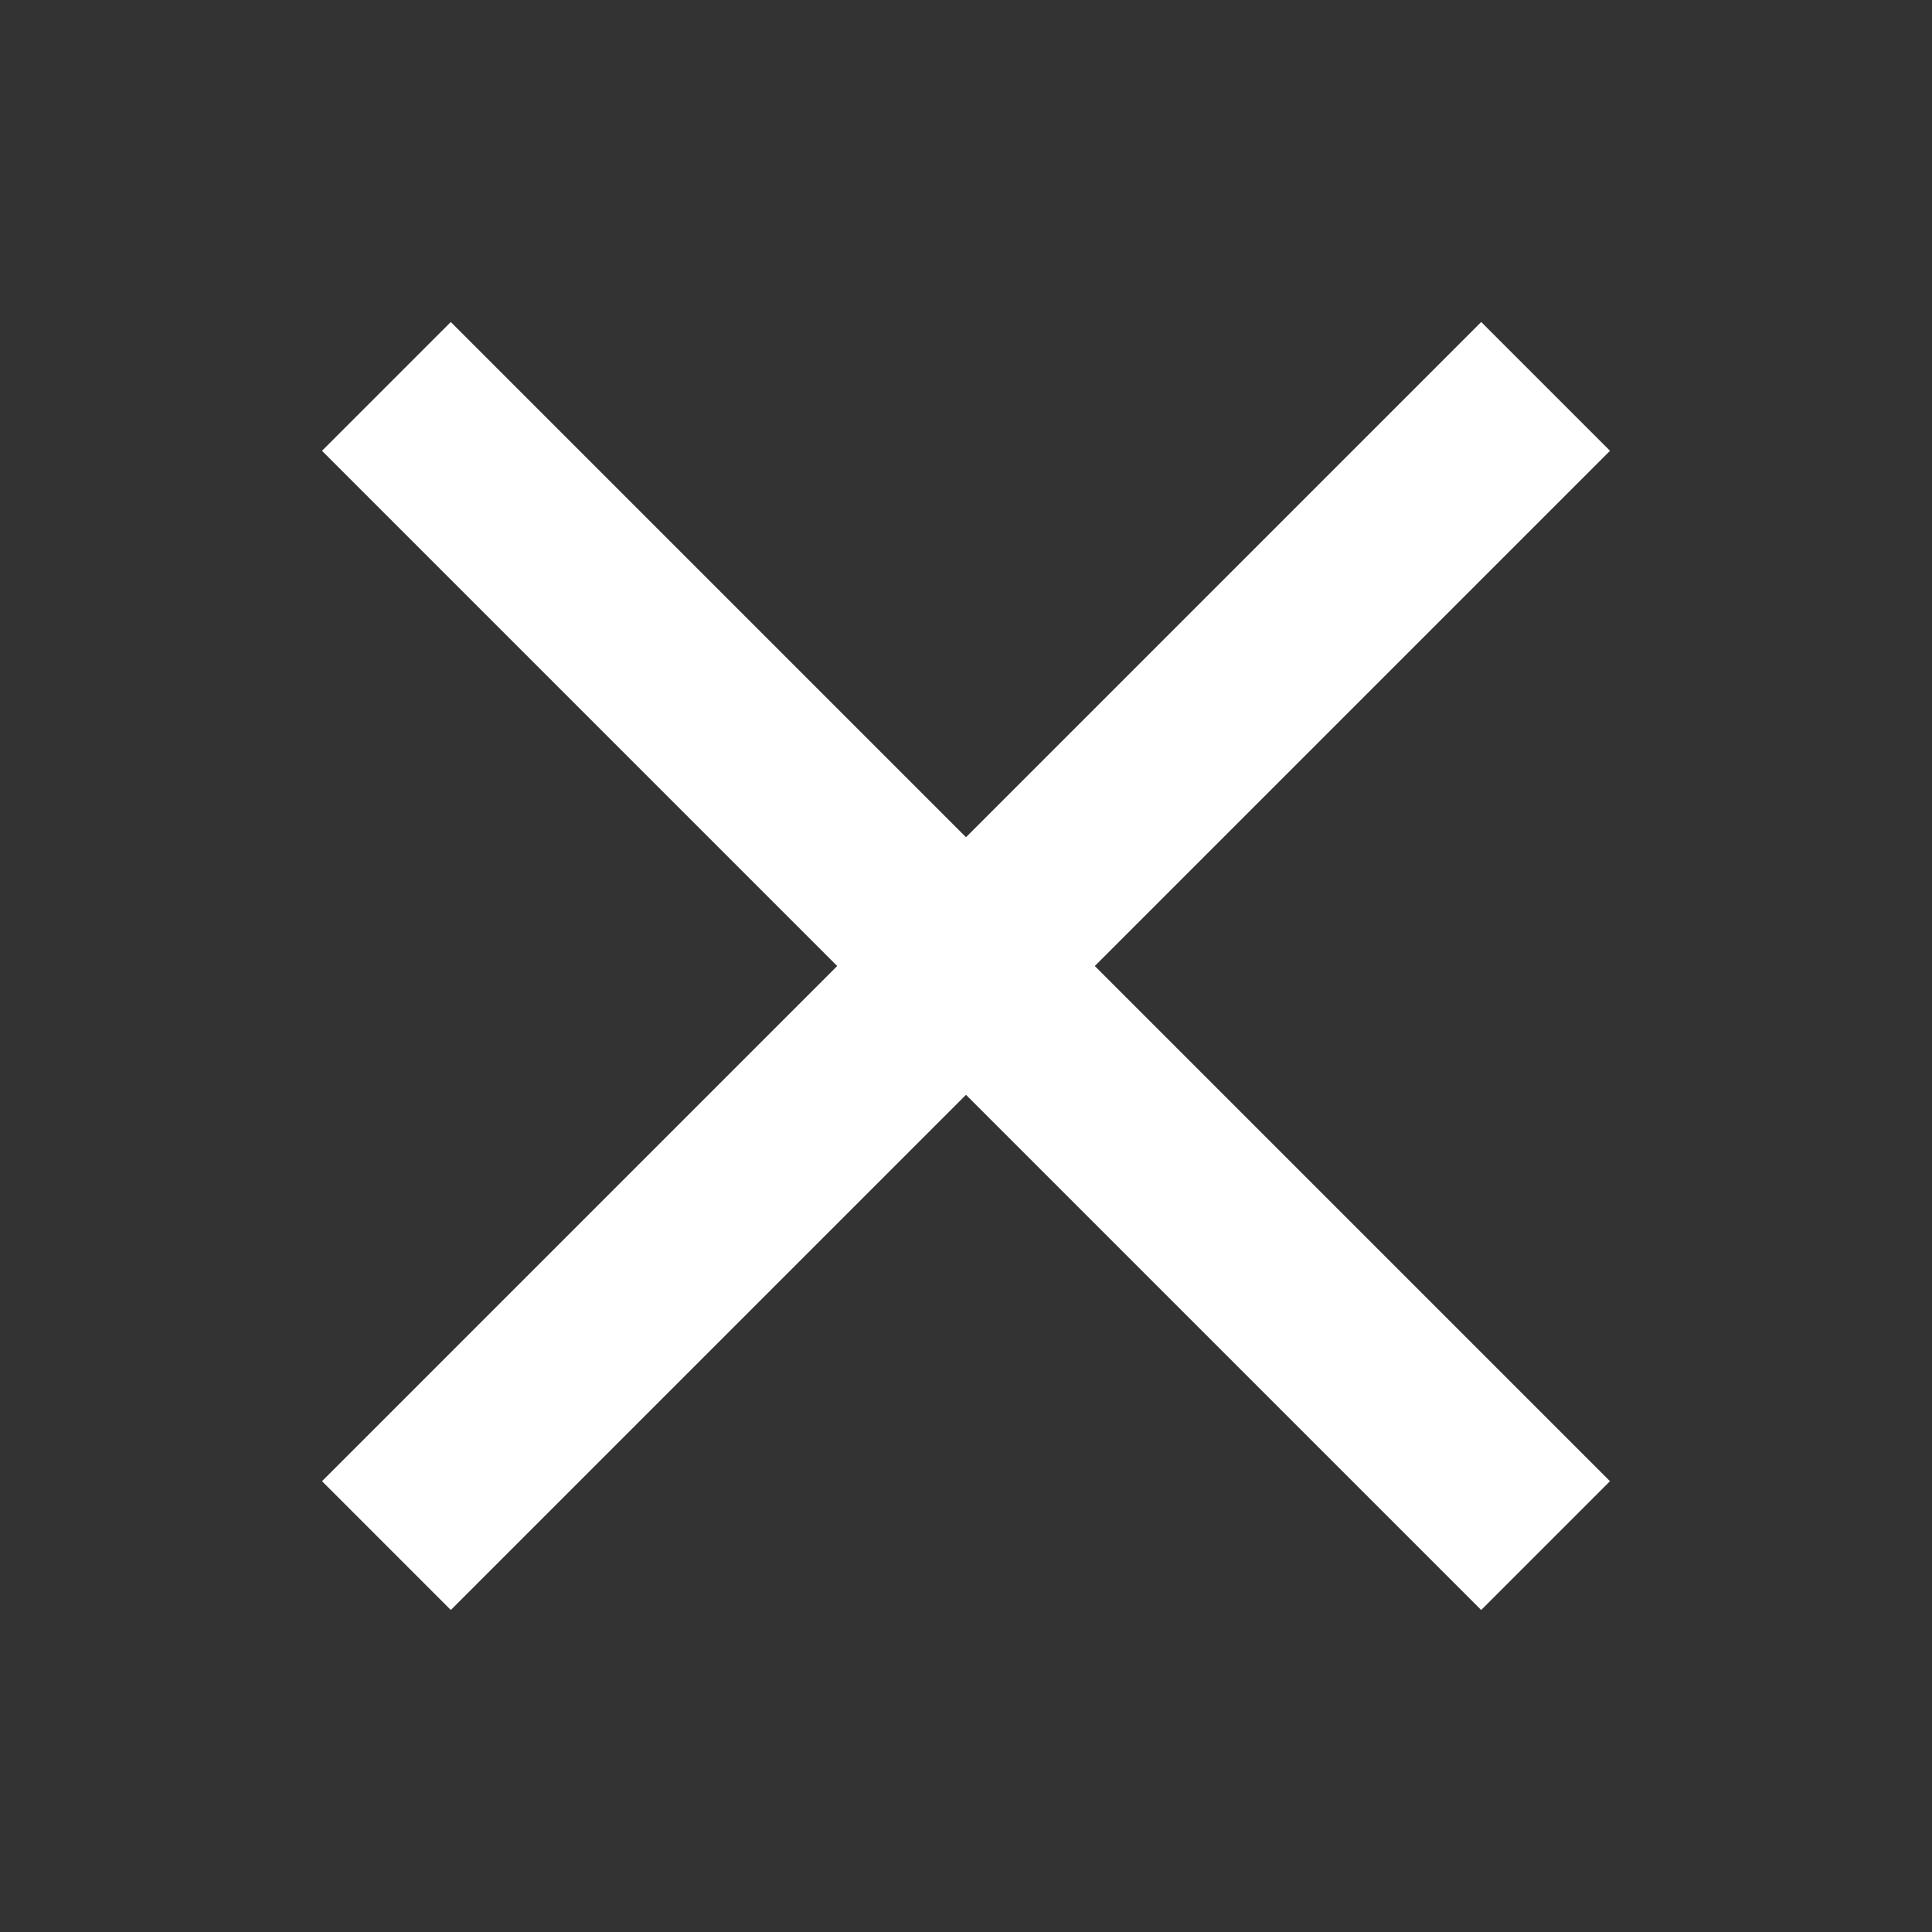
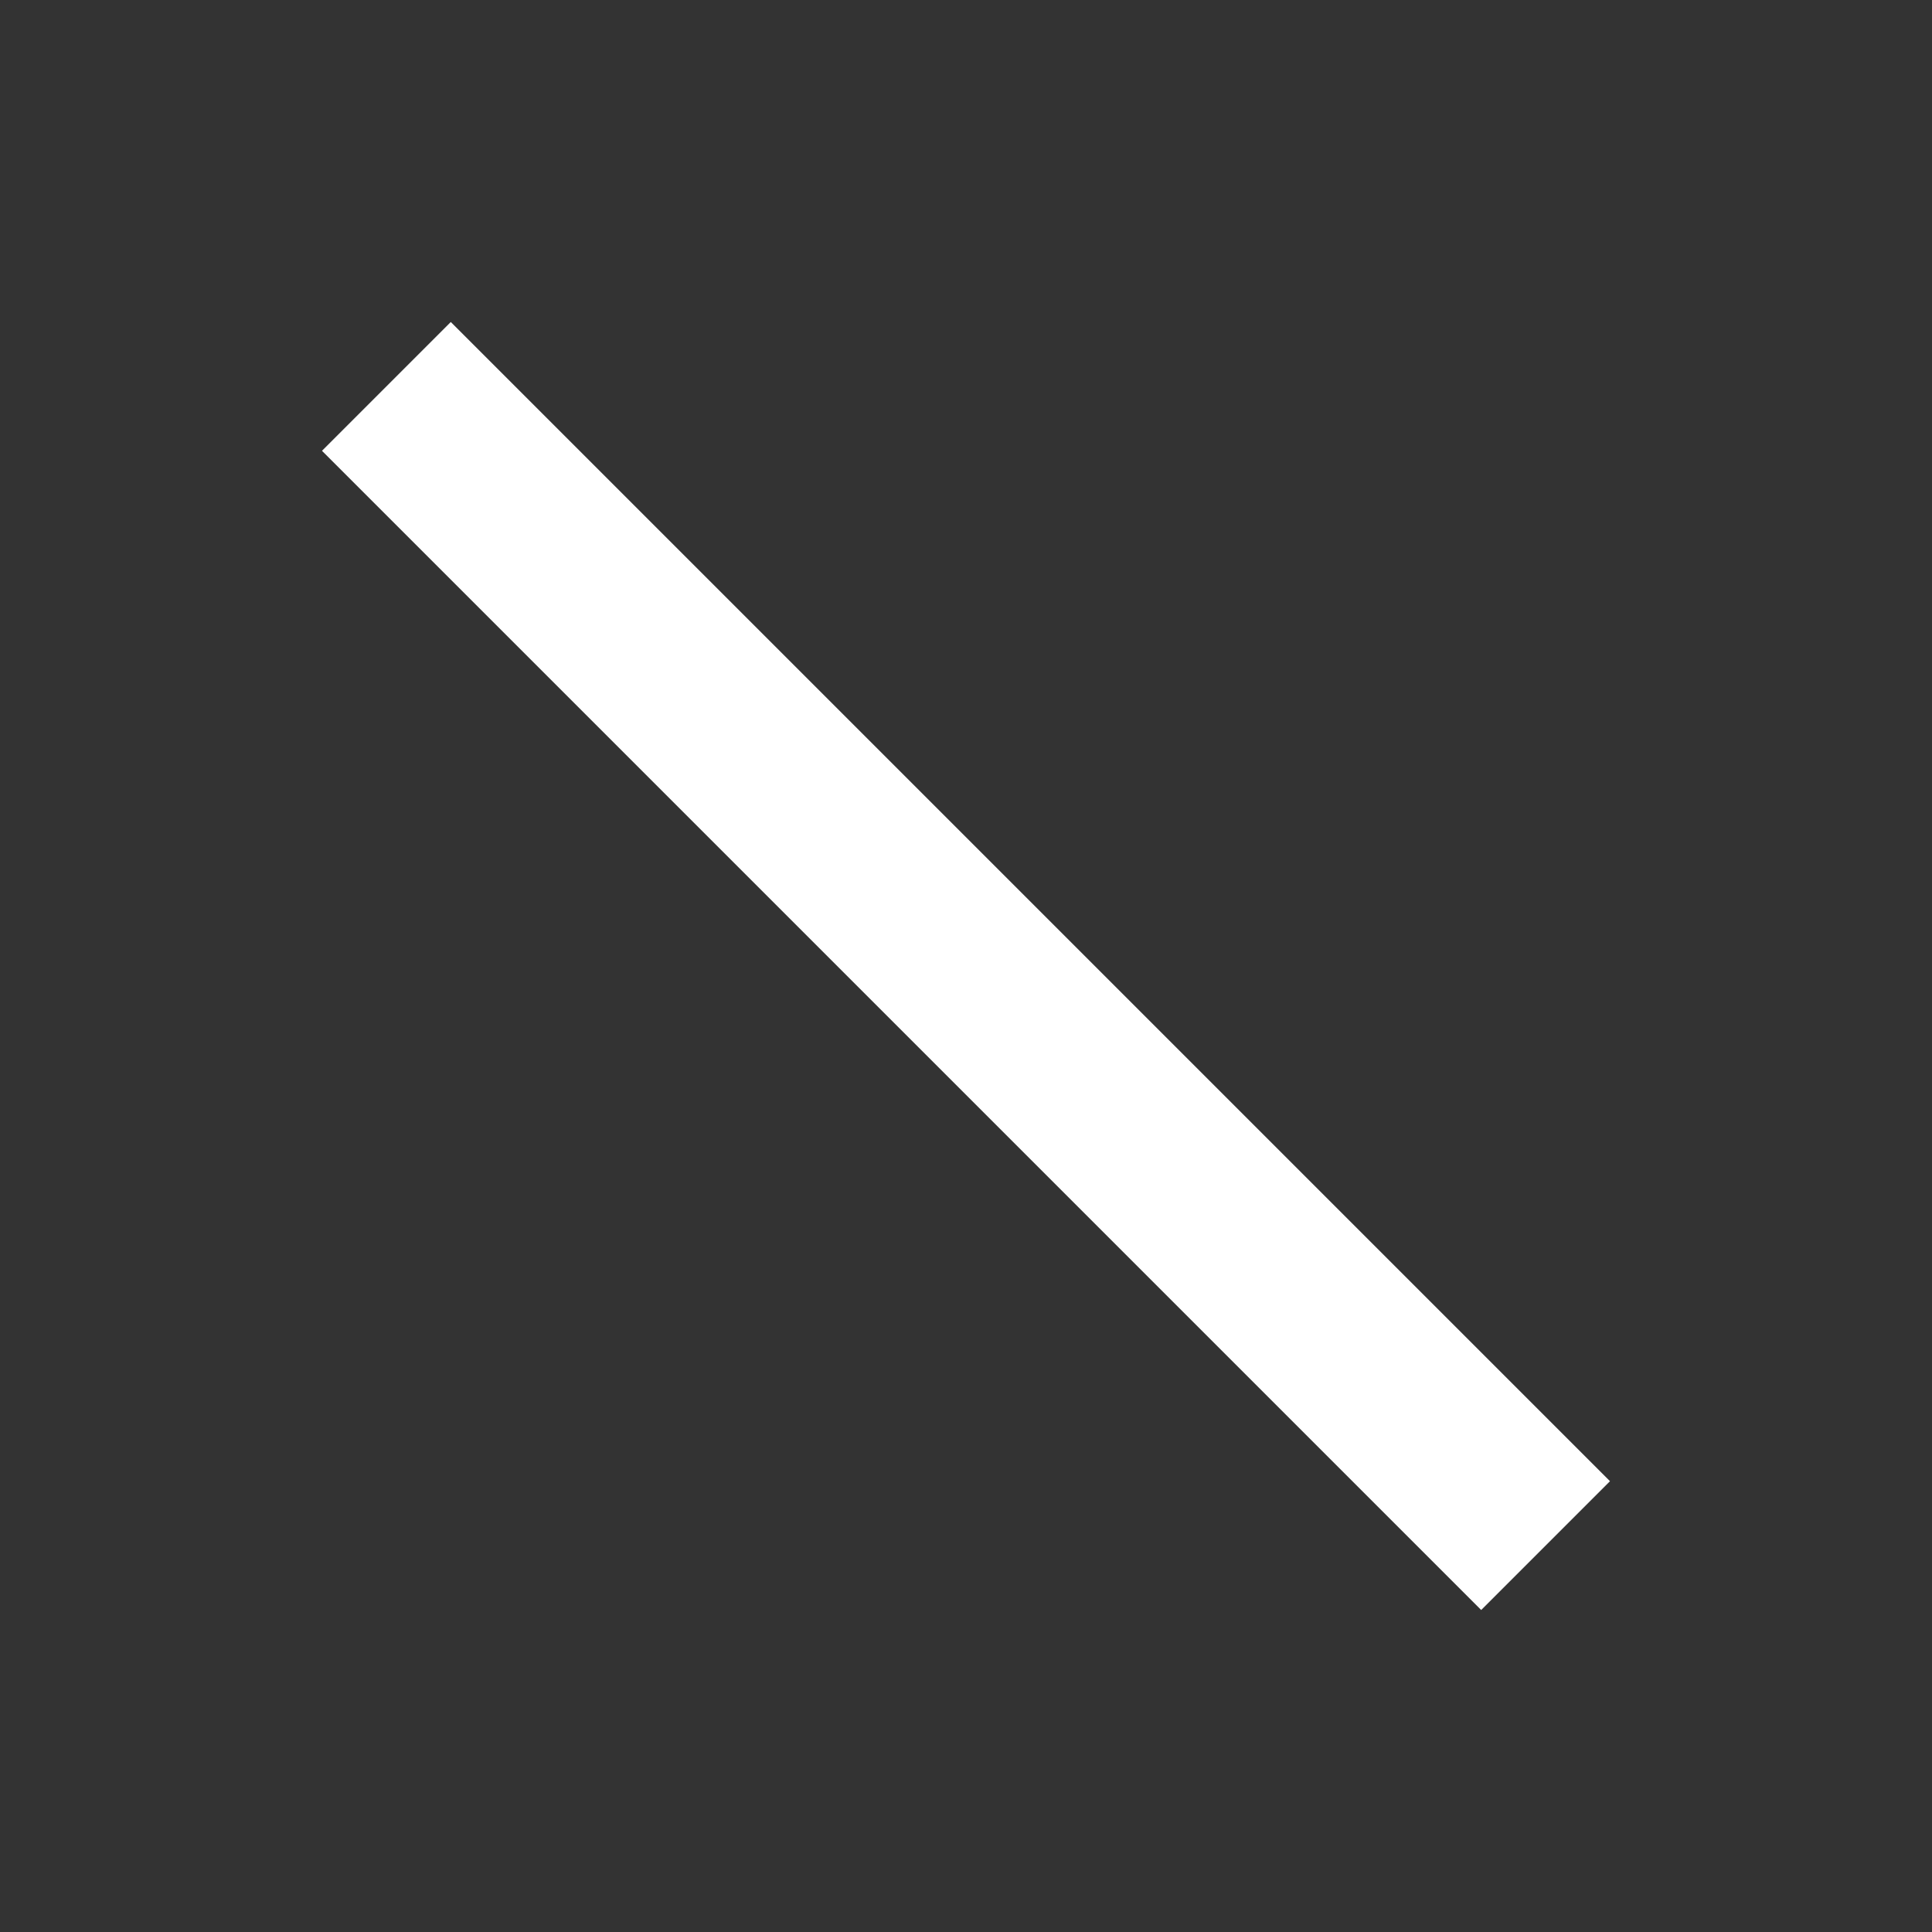
<svg xmlns="http://www.w3.org/2000/svg" id="close" viewBox="0 0 60 60">
  <rect x="0" y="0" width="60" height="60" fill="#333333" stroke="none" />
  <style>.st0{fill-rule:evenodd;clip-rule:evenodd;fill:#fff}</style>
  <g id="x">
    <path class="st0" d="M14 10l36 36-4 4-36-36 4-4z" />
-     <path class="st0" d="M46 10L10 46l4 4 36-36-4-4z" />
  </g>
</svg>